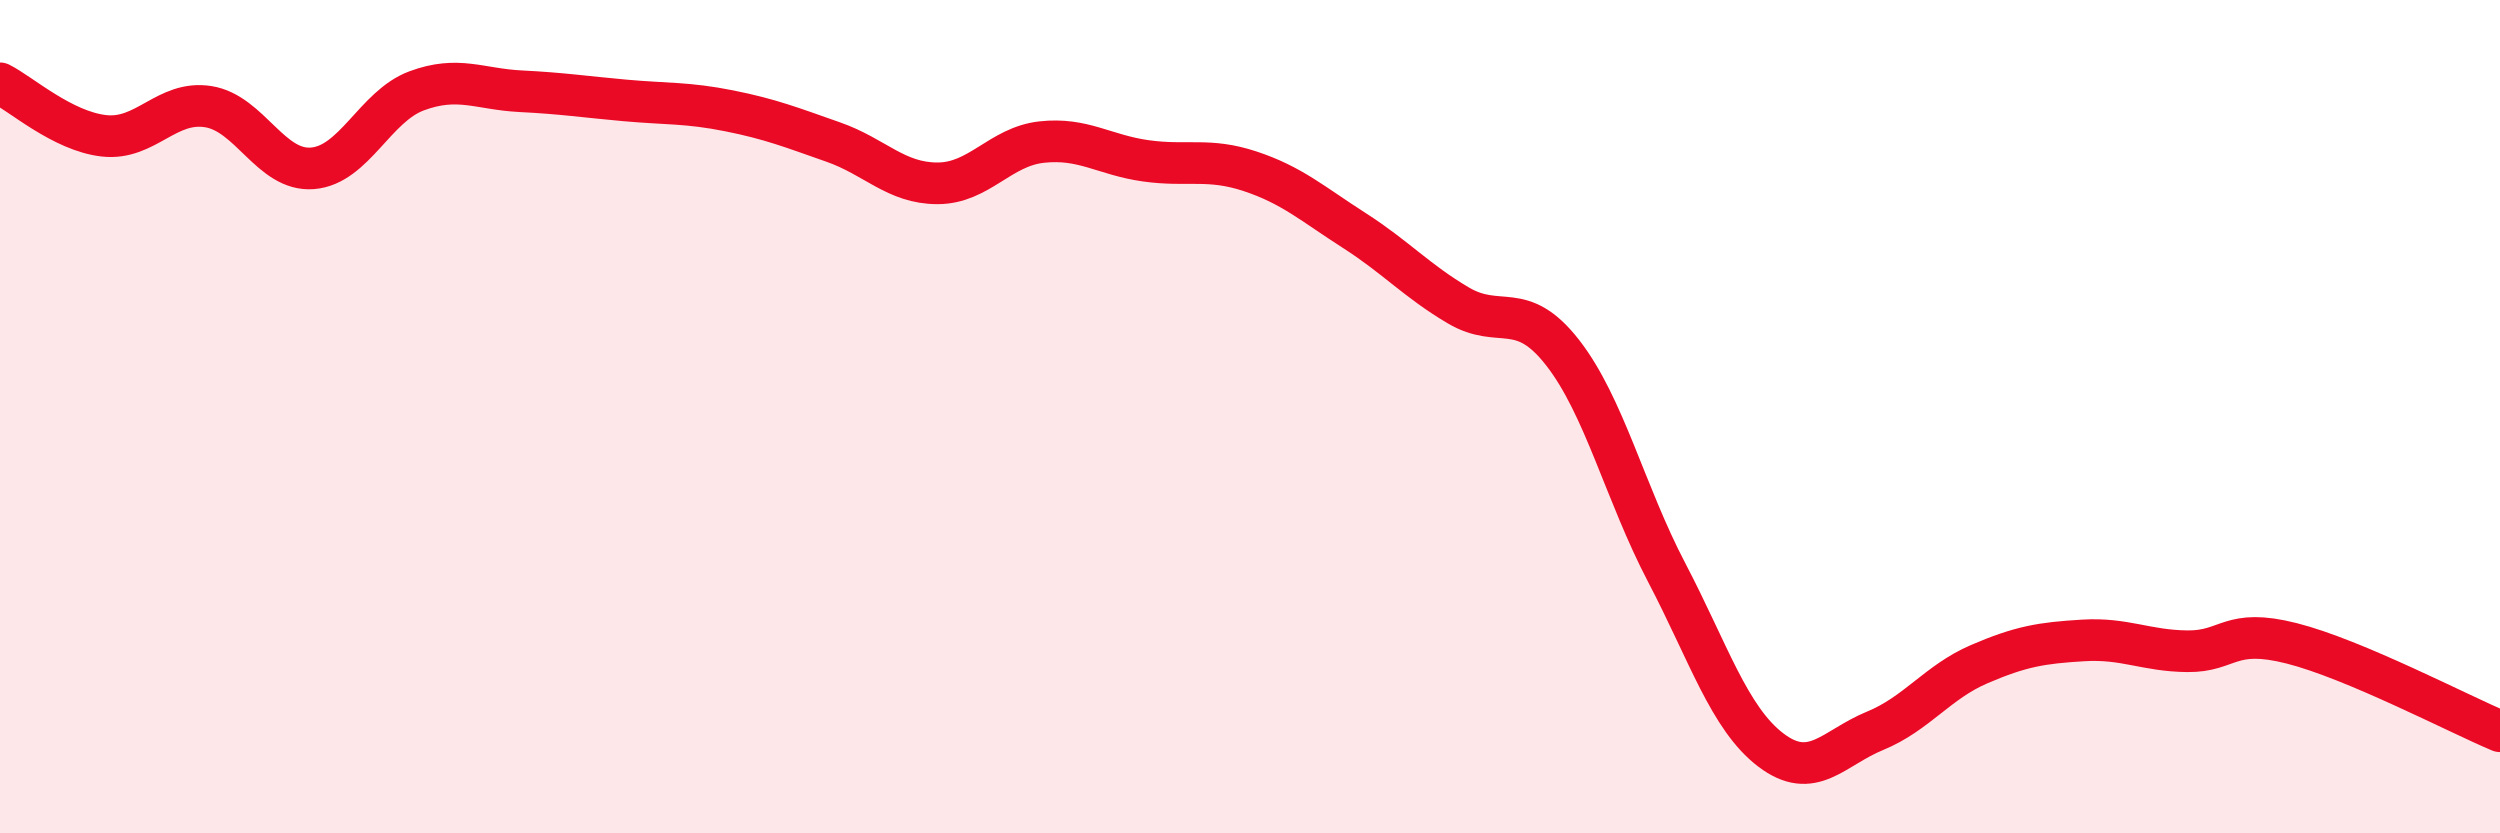
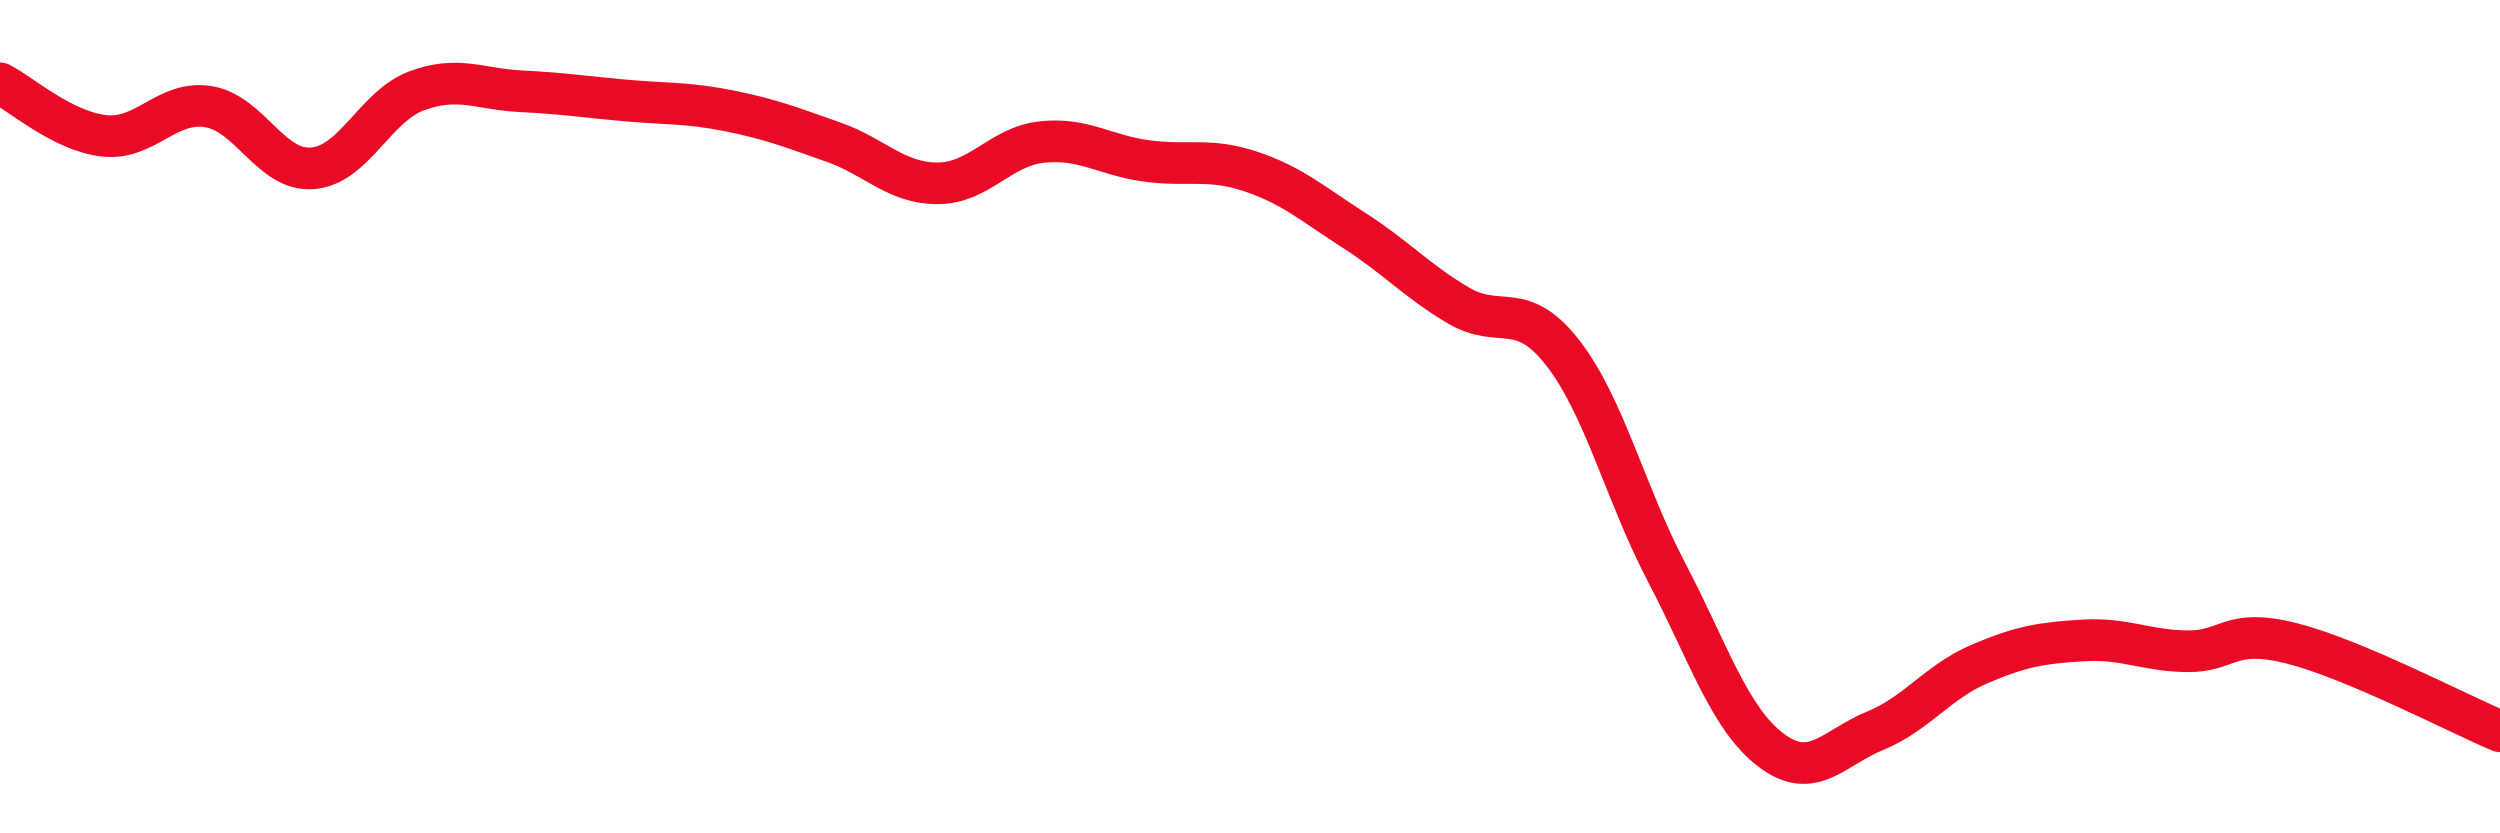
<svg xmlns="http://www.w3.org/2000/svg" width="60" height="20" viewBox="0 0 60 20">
-   <path d="M 0,2 C 0.5,2.25 1.5,3.15 2.5,3.26 C 3.5,3.37 4,2.4 5,2.56 C 6,2.72 6.5,4.12 7.5,4.04 C 8.5,3.96 9,2.55 10,2.18 C 11,1.81 11.5,2.14 12.5,2.19 C 13.5,2.24 14,2.32 15,2.41 C 16,2.5 16.5,2.46 17.5,2.66 C 18.5,2.86 19,3.06 20,3.41 C 21,3.76 21.5,4.4 22.5,4.4 C 23.5,4.4 24,3.52 25,3.41 C 26,3.3 26.5,3.72 27.5,3.86 C 28.5,4 29,3.78 30,4.11 C 31,4.44 31.5,4.89 32.5,5.53 C 33.5,6.17 34,6.74 35,7.33 C 36,7.92 36.5,7.18 37.5,8.46 C 38.5,9.74 39,11.83 40,13.74 C 41,15.65 41.5,17.24 42.5,18 C 43.5,18.76 44,17.95 45,17.54 C 46,17.13 46.5,16.37 47.5,15.94 C 48.5,15.51 49,15.43 50,15.37 C 51,15.31 51.5,15.62 52.5,15.63 C 53.5,15.64 53.5,15.06 55,15.44 C 56.5,15.82 59,17.13 60,17.55L60 20L0 20Z" fill="#EB0A25" opacity="0.1" stroke-linecap="round" stroke-linejoin="round" />
  <path d="M 0,2 C 0.5,2.25 1.5,3.15 2.5,3.26 C 3.5,3.37 4,2.4 5,2.56 C 6,2.72 6.5,4.12 7.5,4.04 C 8.5,3.96 9,2.55 10,2.18 C 11,1.81 11.5,2.14 12.5,2.19 C 13.5,2.24 14,2.32 15,2.41 C 16,2.5 16.5,2.46 17.5,2.66 C 18.5,2.86 19,3.06 20,3.41 C 21,3.76 21.5,4.4 22.5,4.4 C 23.5,4.4 24,3.52 25,3.41 C 26,3.3 26.5,3.72 27.5,3.86 C 28.5,4 29,3.78 30,4.11 C 31,4.44 31.5,4.89 32.5,5.53 C 33.5,6.17 34,6.74 35,7.33 C 36,7.92 36.5,7.18 37.5,8.46 C 38.5,9.74 39,11.83 40,13.74 C 41,15.65 41.5,17.24 42.5,18 C 43.5,18.76 44,17.95 45,17.54 C 46,17.13 46.5,16.37 47.5,15.94 C 48.5,15.51 49,15.43 50,15.37 C 51,15.31 51.5,15.62 52.5,15.63 C 53.5,15.64 53.5,15.06 55,15.44 C 56.5,15.82 59,17.13 60,17.55" stroke="#EB0A25" stroke-width="1" fill="none" stroke-linecap="round" stroke-linejoin="round" />
</svg>